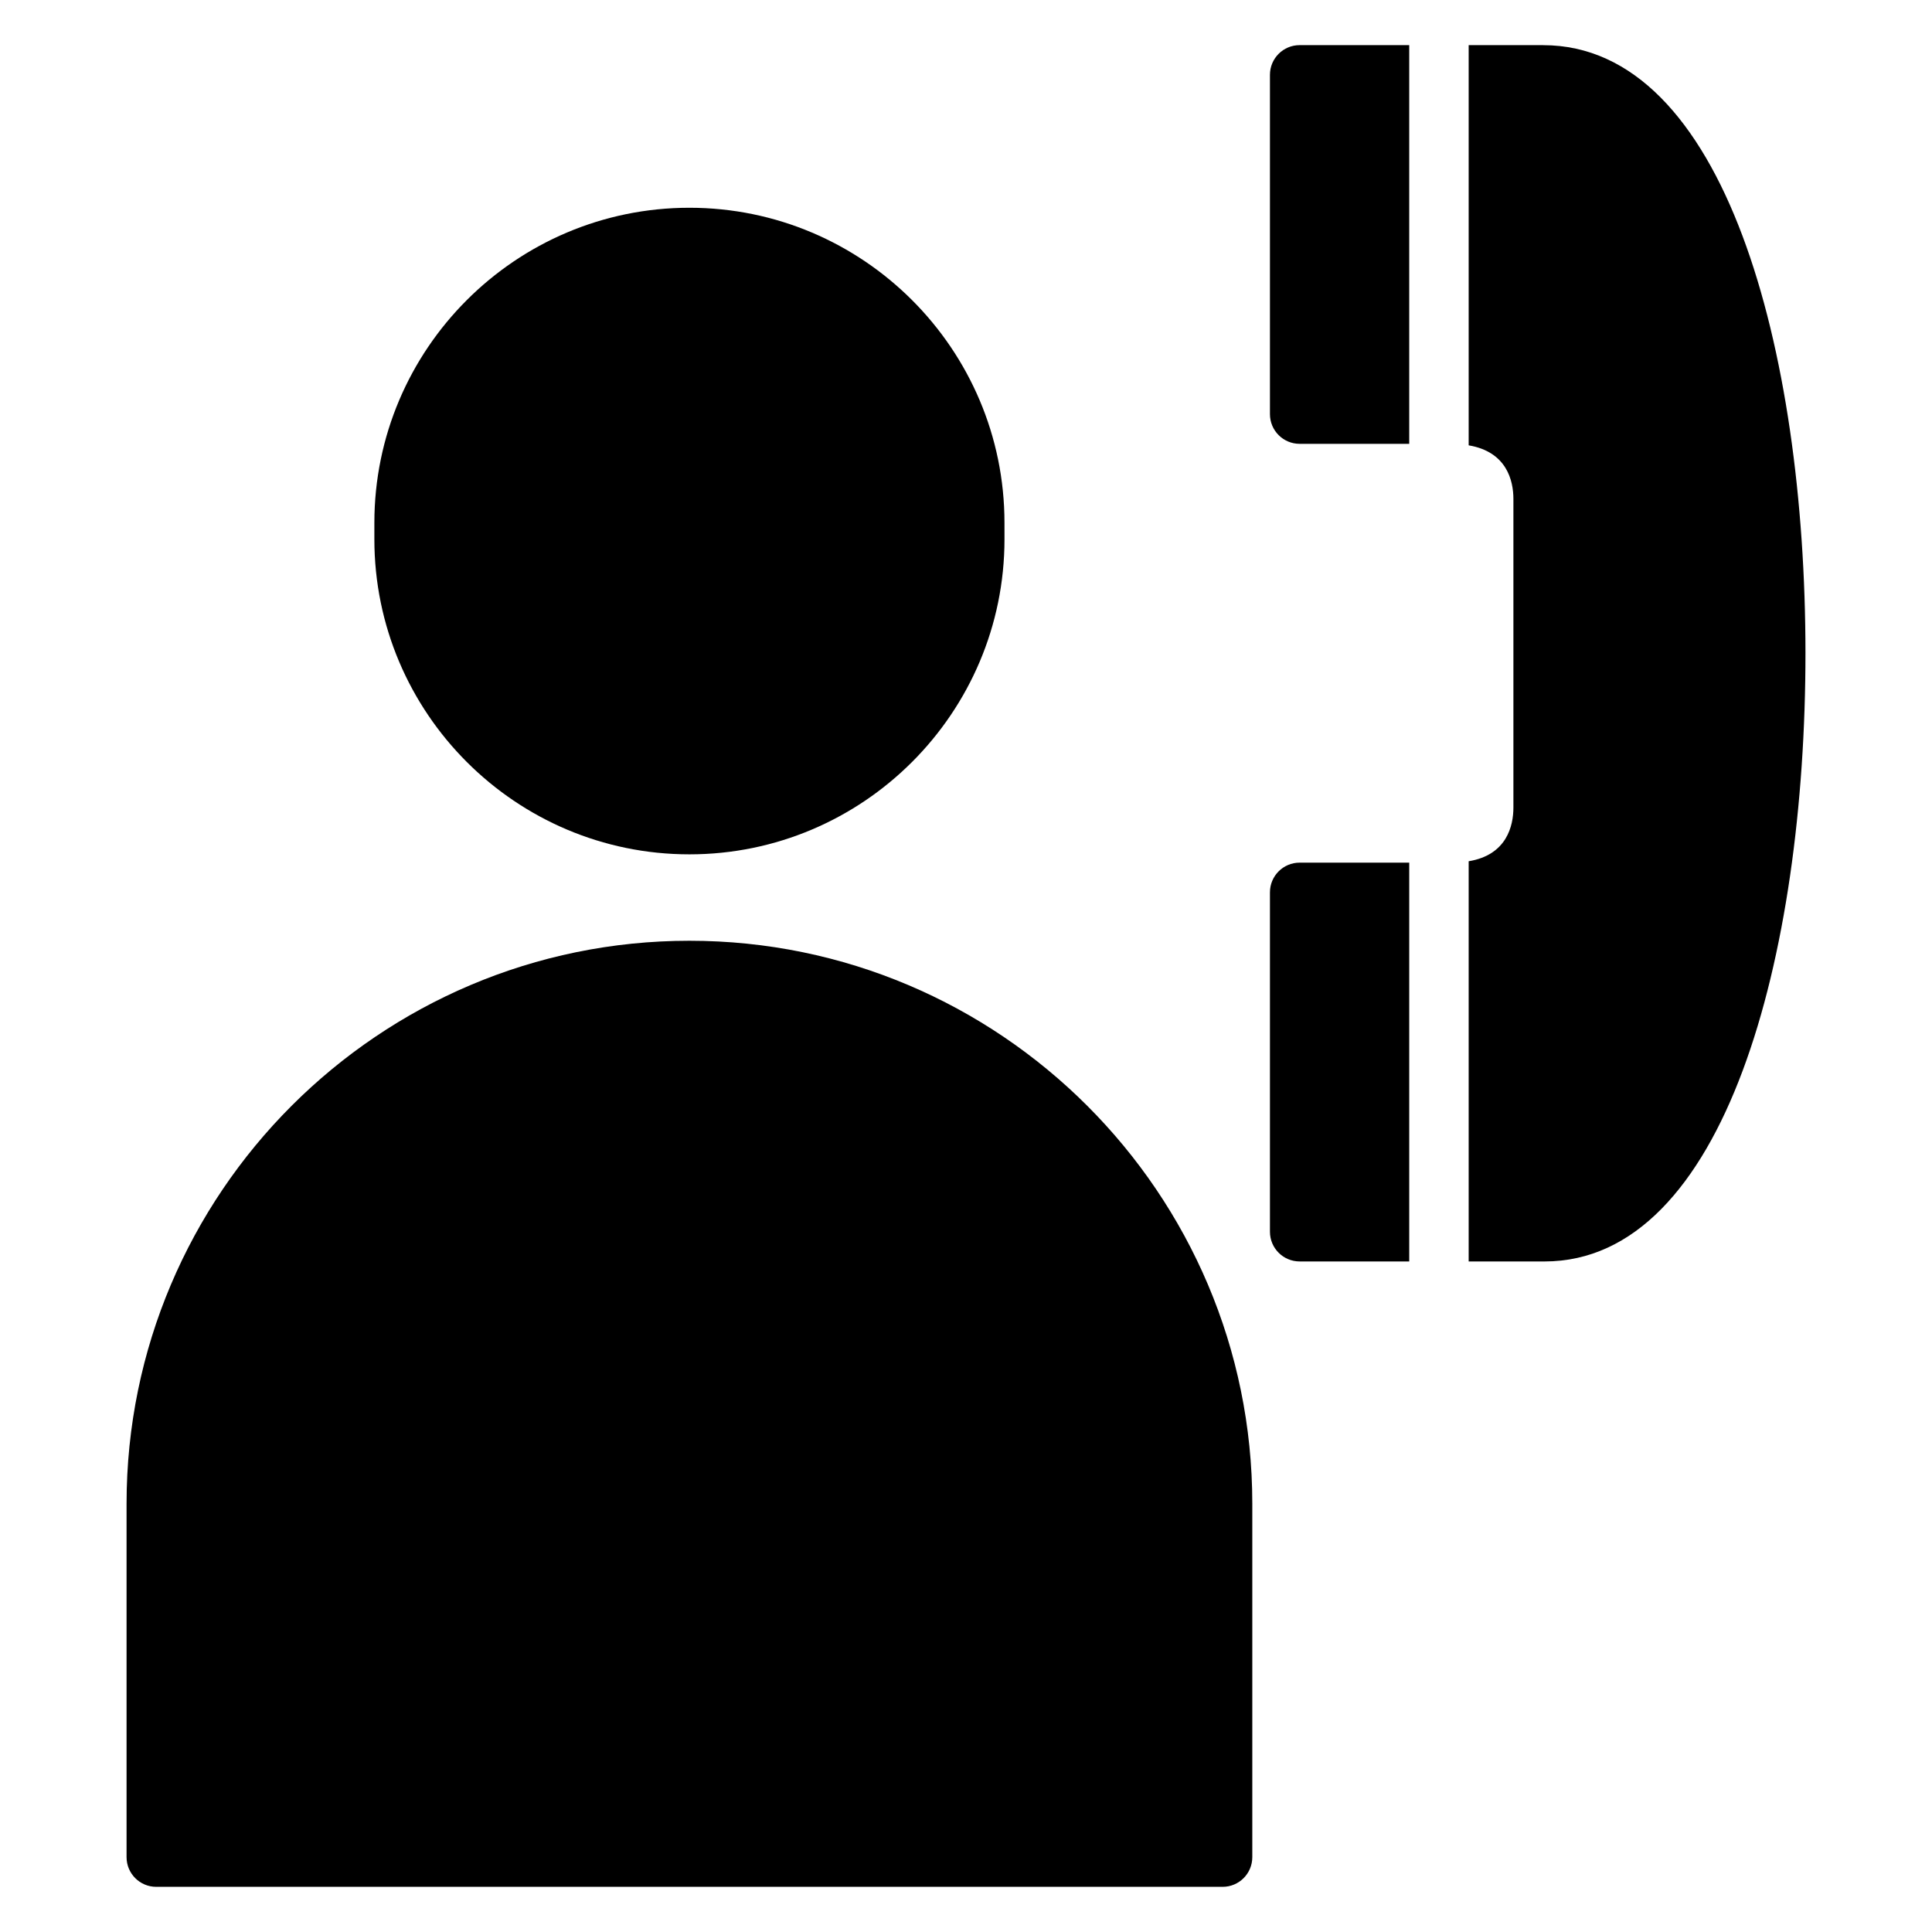
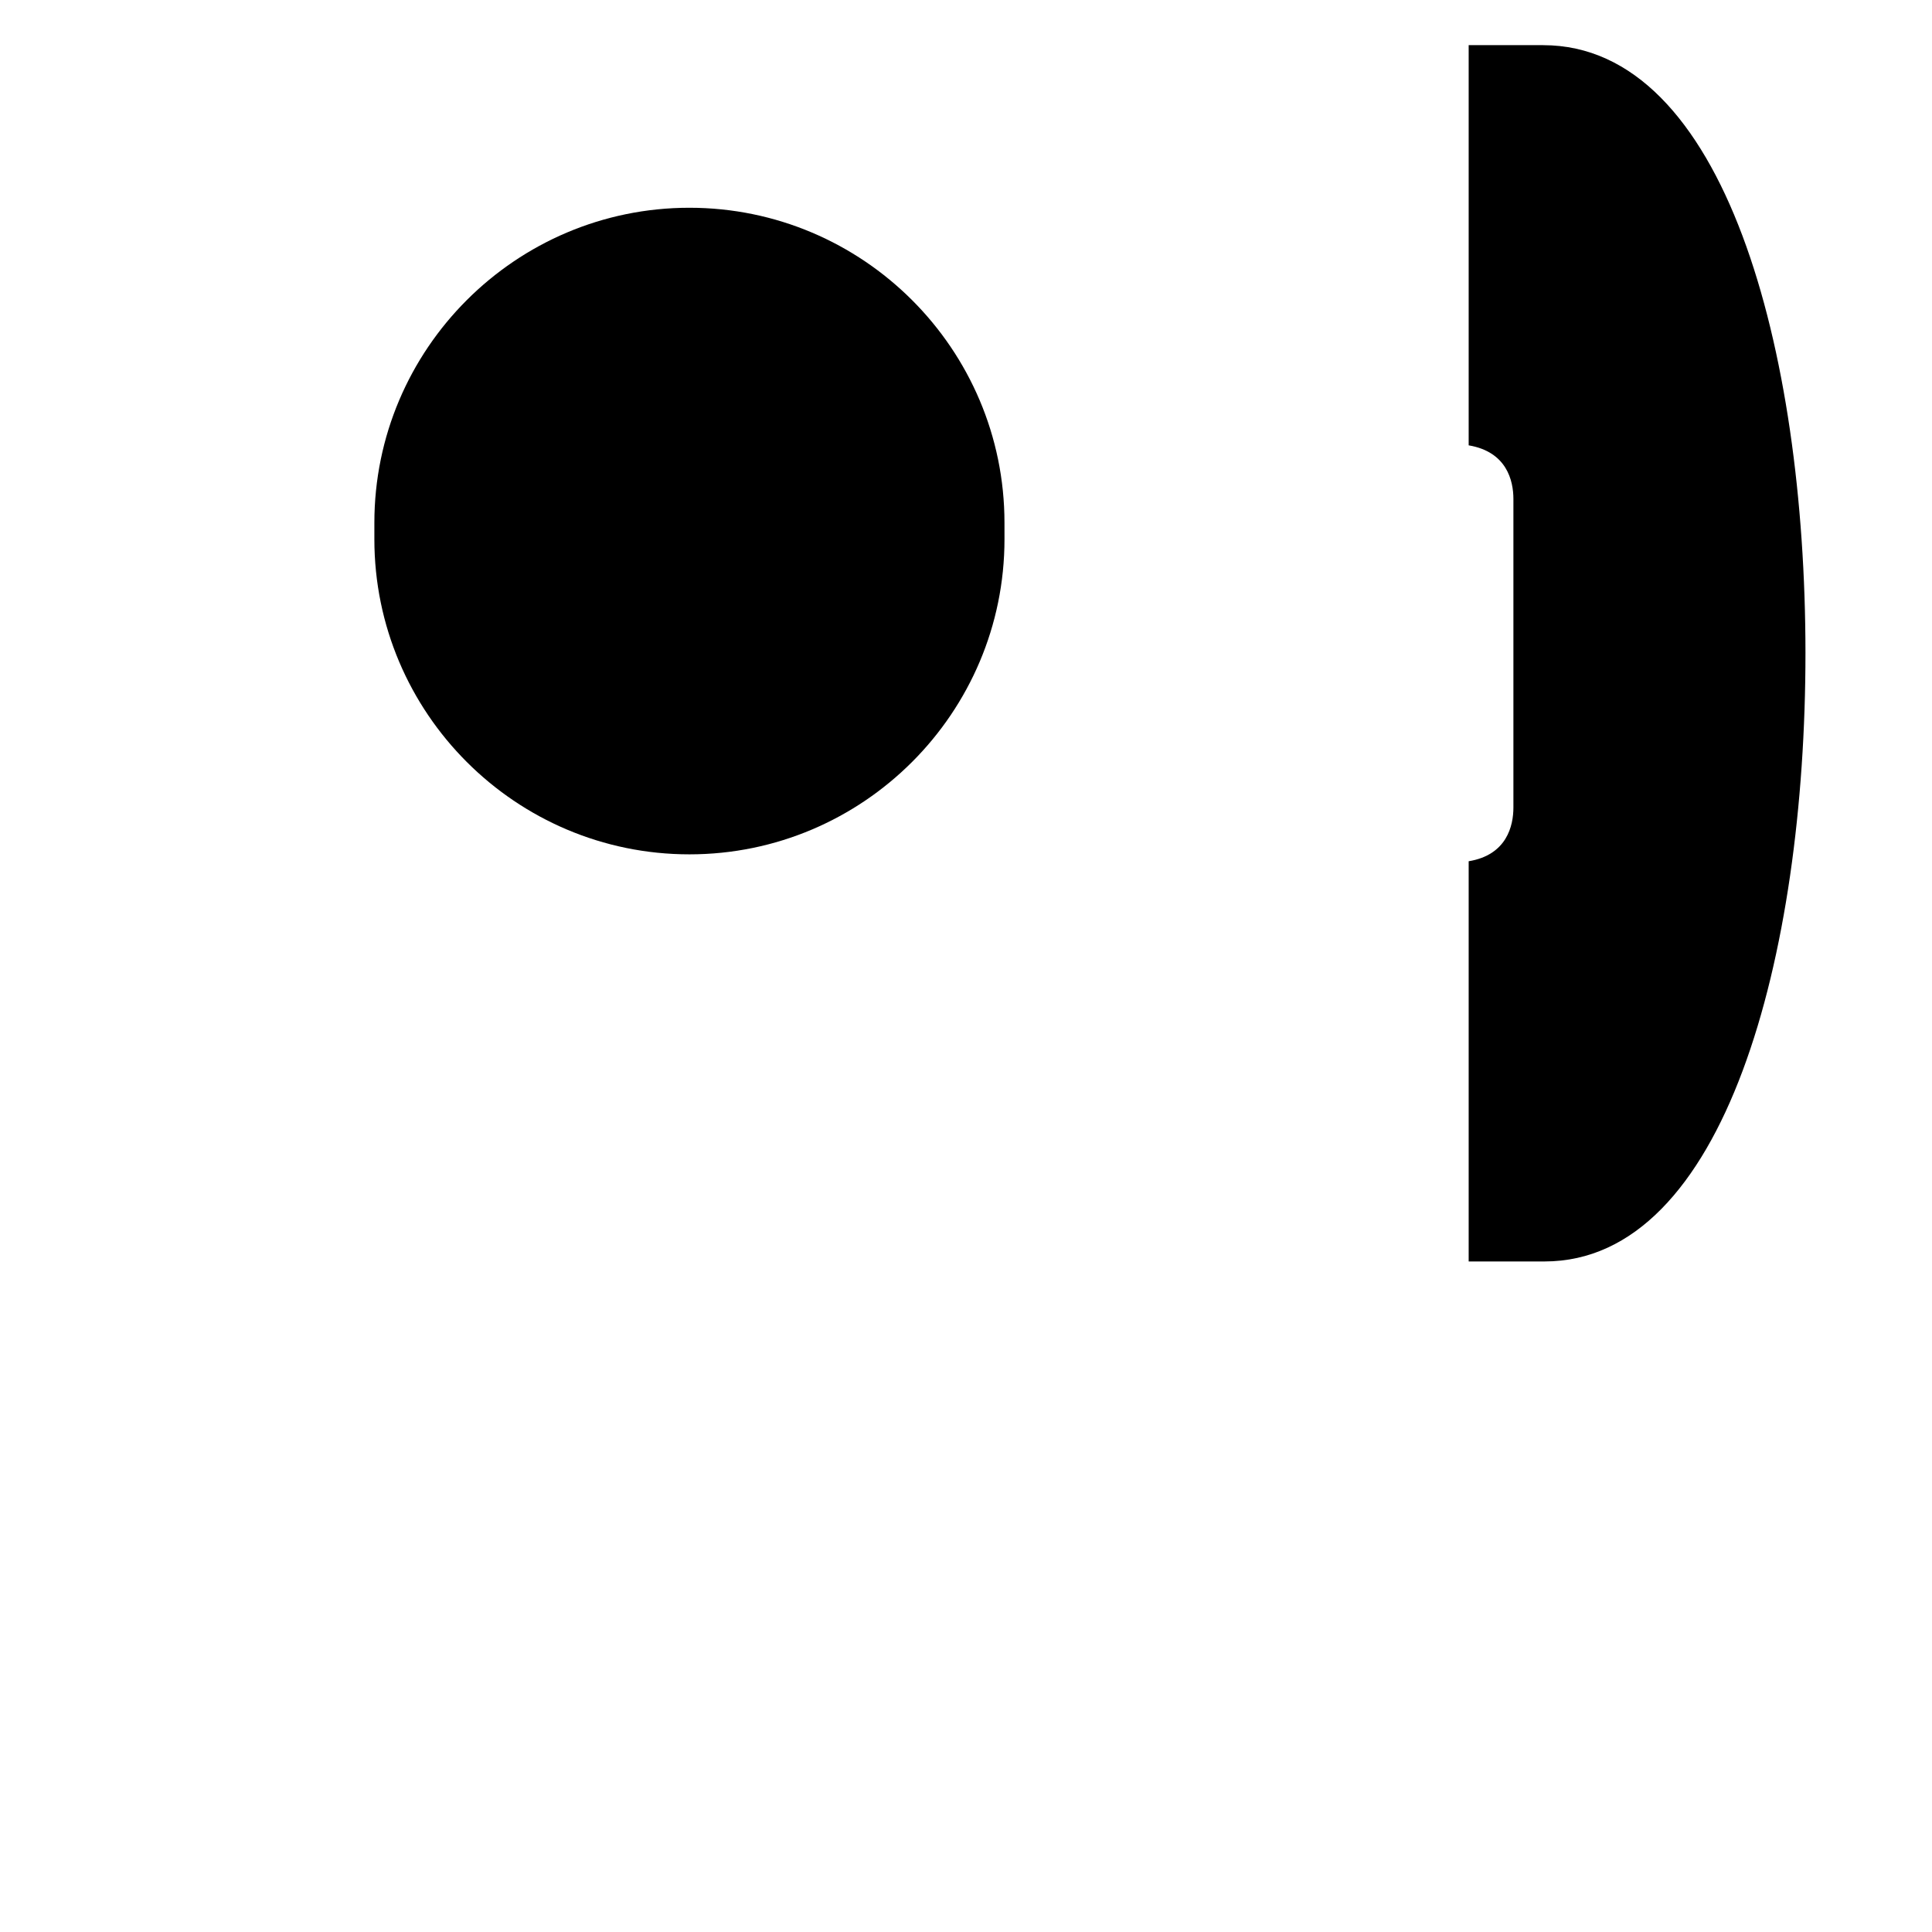
<svg xmlns="http://www.w3.org/2000/svg" fill="#000000" width="800px" height="800px" version="1.1" viewBox="144 144 512 512">
  <g>
-     <path d="m326.7 393.31c-82.246 0-149.16 66.91-149.16 149.17v93.68c0 4.352 3.519 7.871 7.871 7.871h282.59c4.352 0 7.871-3.519 7.871-7.871v-93.68c0.008-82.262-66.918-149.17-149.17-149.17z" />
    <path d="m326.7 370.41c46.051 0 83.5-37.473 83.5-83.516l-0.004-4.352c0-46.035-37.457-83.484-83.5-83.484-46.035 0-83.484 37.457-83.484 83.484v4.352c-0.004 46.047 37.453 83.516 83.488 83.516z" />
-     <path d="m517.46 372.61h-29.039c-4.352 0-7.871 3.519-7.871 7.871v89.945c0 4.352 3.519 7.871 7.871 7.871h29.039z" />
-     <path d="m488.42 261.62h29.039v-105.66h-29.039c-4.352 0-7.871 3.519-7.871 7.871v89.914c0 4.356 3.523 7.875 7.871 7.875z" />
    <path d="m552.94 155.96h-19.727v106.06c10.133 1.707 11.855 9.406 11.855 14.211v81.766c0 4.824-1.723 12.578-11.855 14.242v106.06h19.633 0.48c47.781-0.016 69.156-81.012 69.141-161.28-0.02-80.184-21.391-161.05-69.527-161.05z" />
  </g>
</svg>